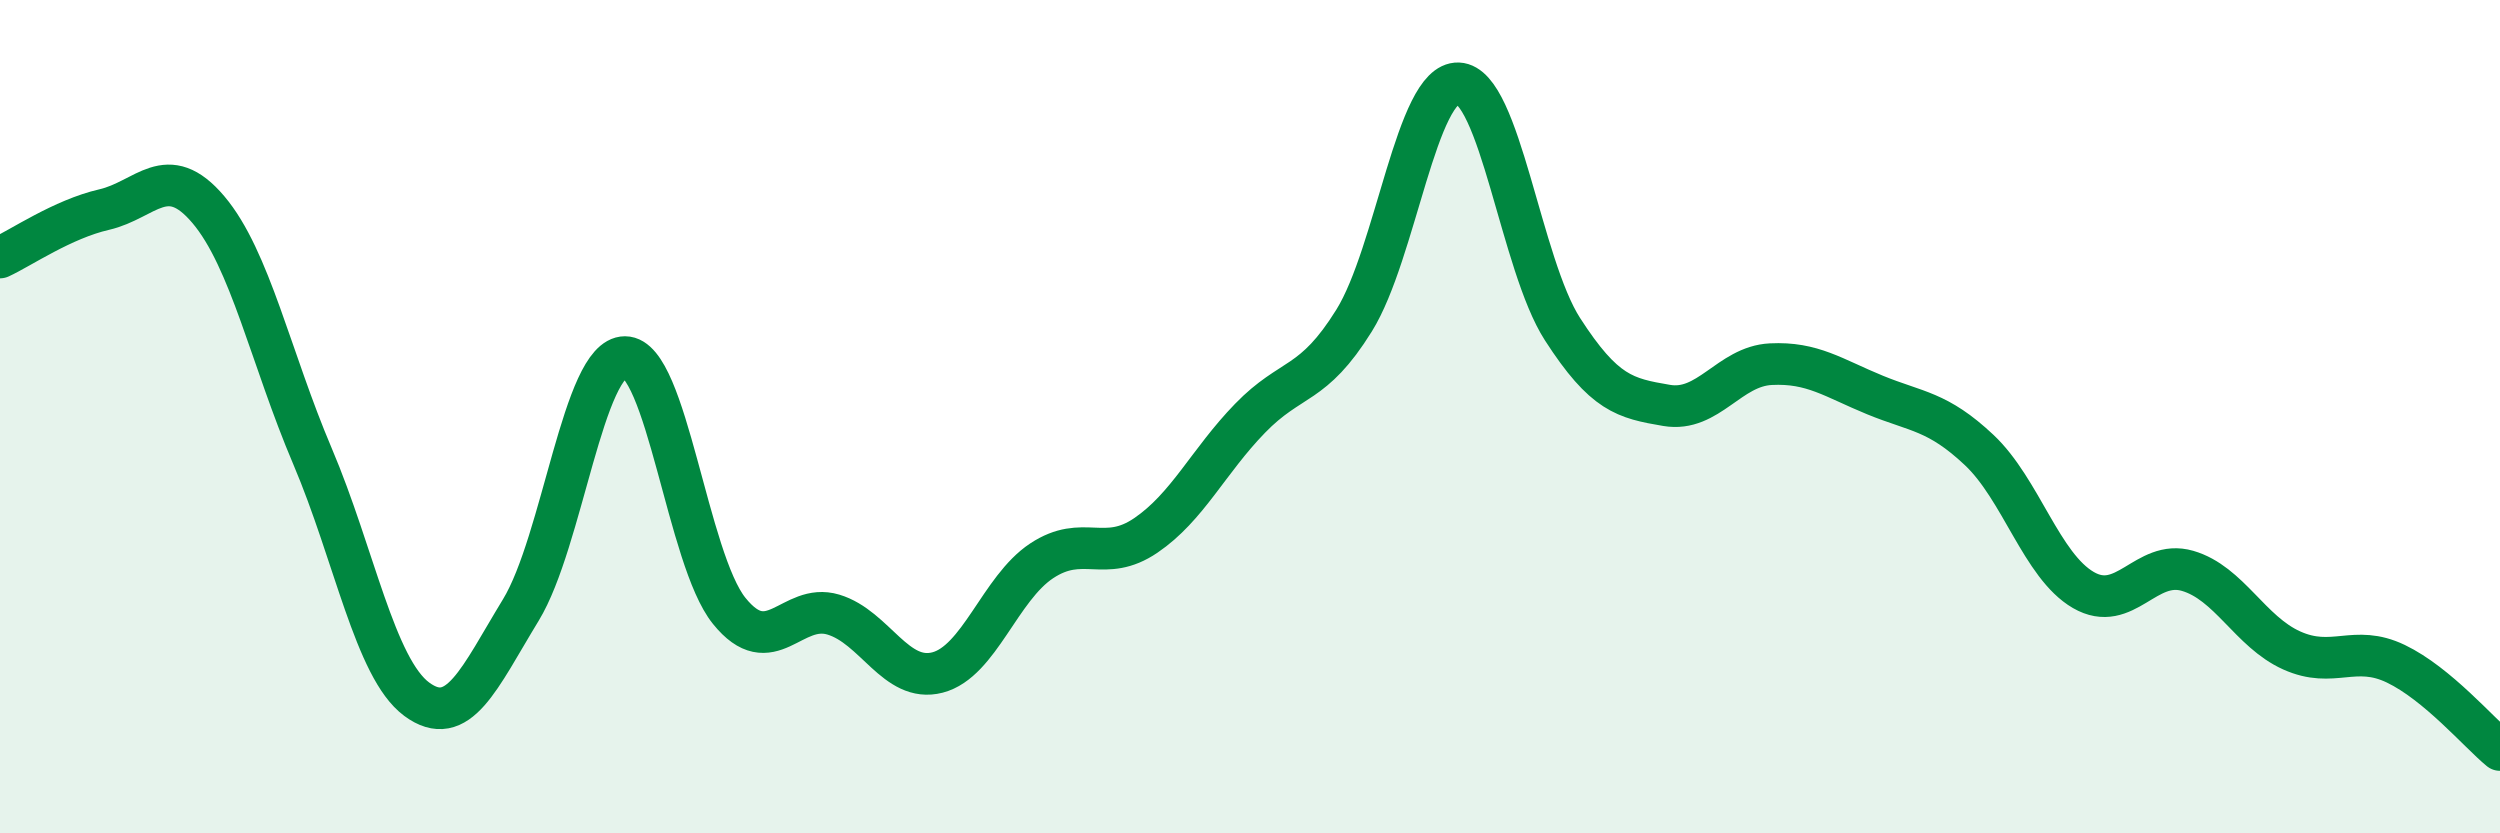
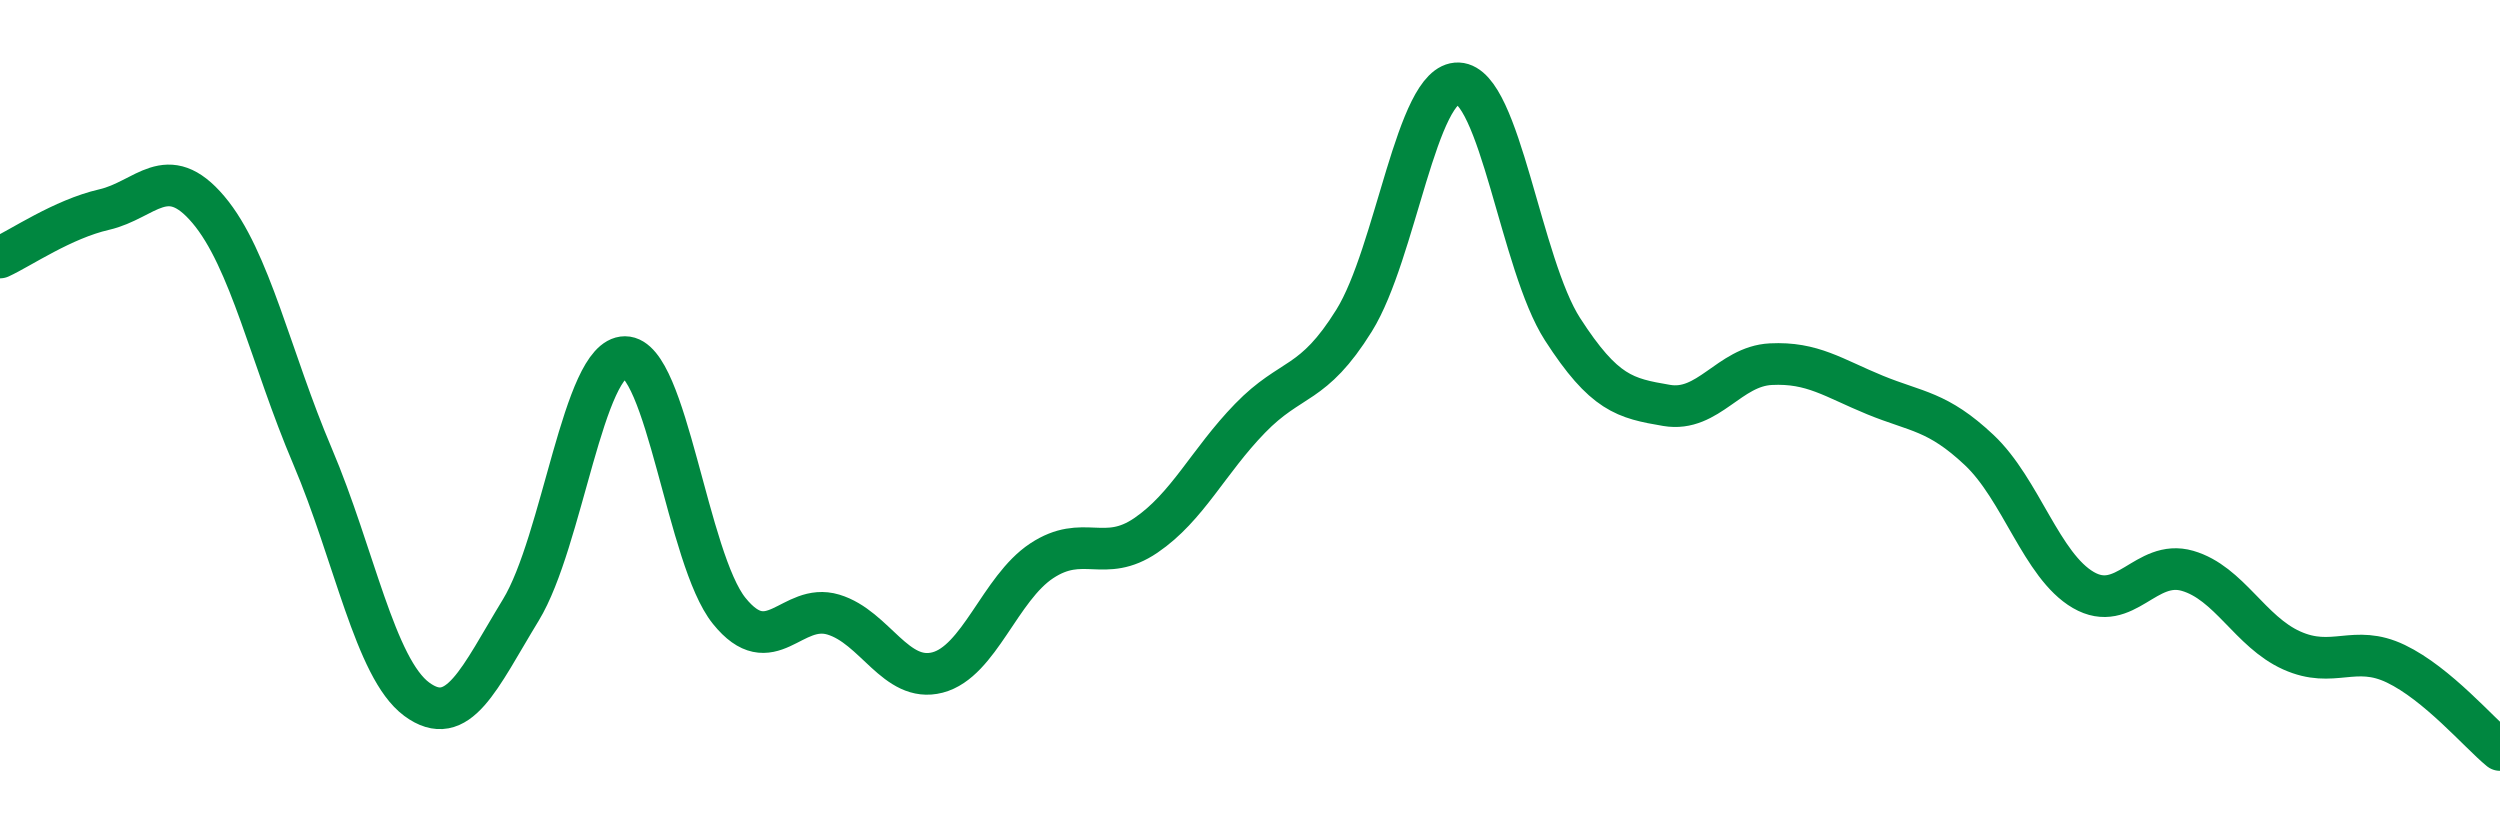
<svg xmlns="http://www.w3.org/2000/svg" width="60" height="20" viewBox="0 0 60 20">
-   <path d="M 0,6.18 C 0.5,5.95 1.5,5.26 2.5,5.03 C 3.5,4.8 4,3.85 5,5.03 C 6,6.21 6.5,8.6 7.5,10.95 C 8.5,13.3 9,16.04 10,16.78 C 11,17.52 11.5,16.28 12.5,14.64 C 13.5,13 14,8.57 15,8.57 C 16,8.57 16.5,13.42 17.5,14.66 C 18.5,15.9 19,14.45 20,14.75 C 21,15.05 21.5,16.4 22.5,16.14 C 23.5,15.88 24,14.12 25,13.46 C 26,12.8 26.5,13.53 27.5,12.85 C 28.5,12.17 29,11.07 30,10.04 C 31,9.01 31.5,9.3 32.5,7.69 C 33.5,6.08 34,1.96 35,2 C 36,2.04 36.5,6.35 37.5,7.9 C 38.5,9.45 39,9.56 40,9.73 C 41,9.9 41.5,8.79 42.5,8.74 C 43.5,8.69 44,9.07 45,9.48 C 46,9.89 46.5,9.86 47.5,10.8 C 48.5,11.74 49,13.58 50,14.16 C 51,14.74 51.5,13.41 52.5,13.7 C 53.5,13.99 54,15.16 55,15.61 C 56,16.06 56.5,15.45 57.5,15.93 C 58.5,16.41 59.5,17.59 60,18L60 20L0 20Z" fill="#008740" opacity="0.1" stroke-linecap="round" stroke-linejoin="round" />
  <path d="M 0,6.18 C 0.5,5.95 1.5,5.26 2.5,5.03 C 3.5,4.8 4,3.85 5,5.03 C 6,6.21 6.5,8.6 7.5,10.95 C 8.5,13.3 9,16.04 10,16.78 C 11,17.52 11.5,16.28 12.5,14.64 C 13.5,13 14,8.57 15,8.57 C 16,8.57 16.5,13.42 17.5,14.66 C 18.5,15.9 19,14.45 20,14.75 C 21,15.05 21.5,16.4 22.5,16.14 C 23.5,15.88 24,14.12 25,13.46 C 26,12.8 26.5,13.53 27.5,12.85 C 28.5,12.17 29,11.07 30,10.04 C 31,9.01 31.5,9.3 32.5,7.69 C 33.5,6.08 34,1.96 35,2 C 36,2.04 36.5,6.35 37.5,7.9 C 38.5,9.45 39,9.56 40,9.73 C 41,9.9 41.5,8.79 42.5,8.74 C 43.5,8.69 44,9.07 45,9.48 C 46,9.89 46.5,9.86 47.5,10.8 C 48.5,11.74 49,13.58 50,14.16 C 51,14.74 51.5,13.41 52.5,13.7 C 53.5,13.99 54,15.16 55,15.61 C 56,16.06 56.5,15.45 57.5,15.93 C 58.5,16.41 59.5,17.59 60,18" stroke="#008740" stroke-width="1" fill="none" stroke-linecap="round" stroke-linejoin="round" />
</svg>